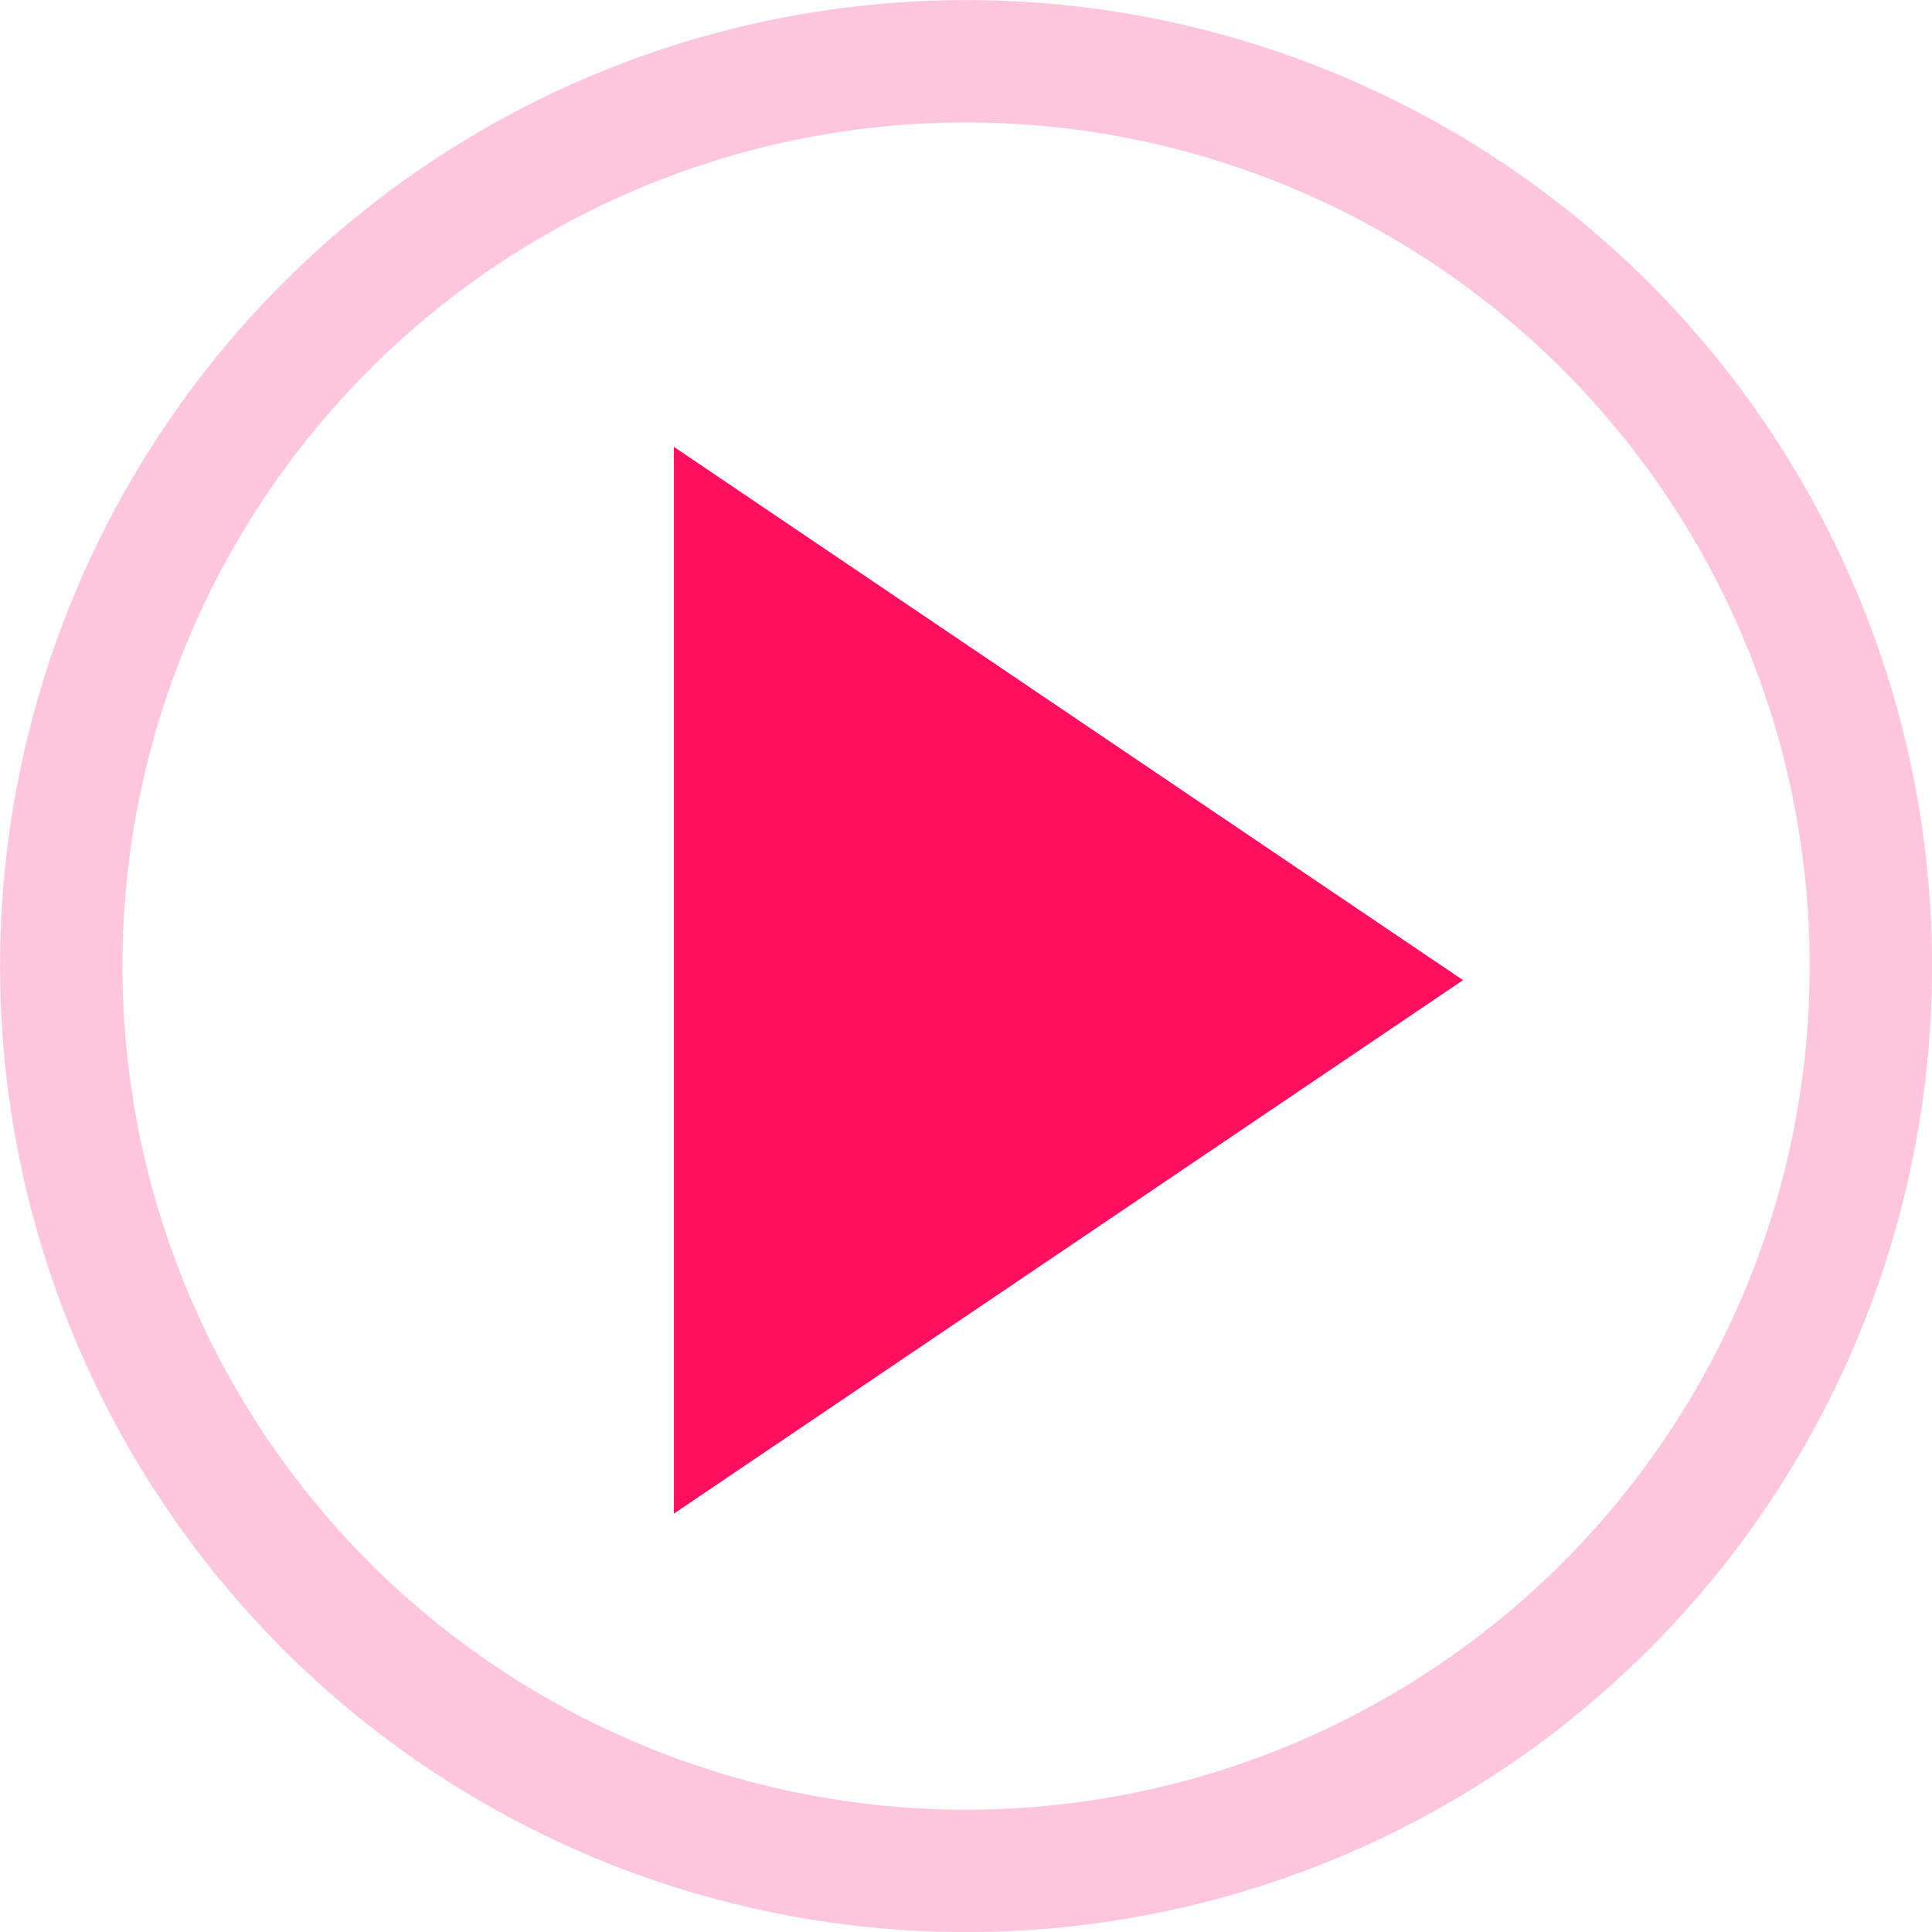
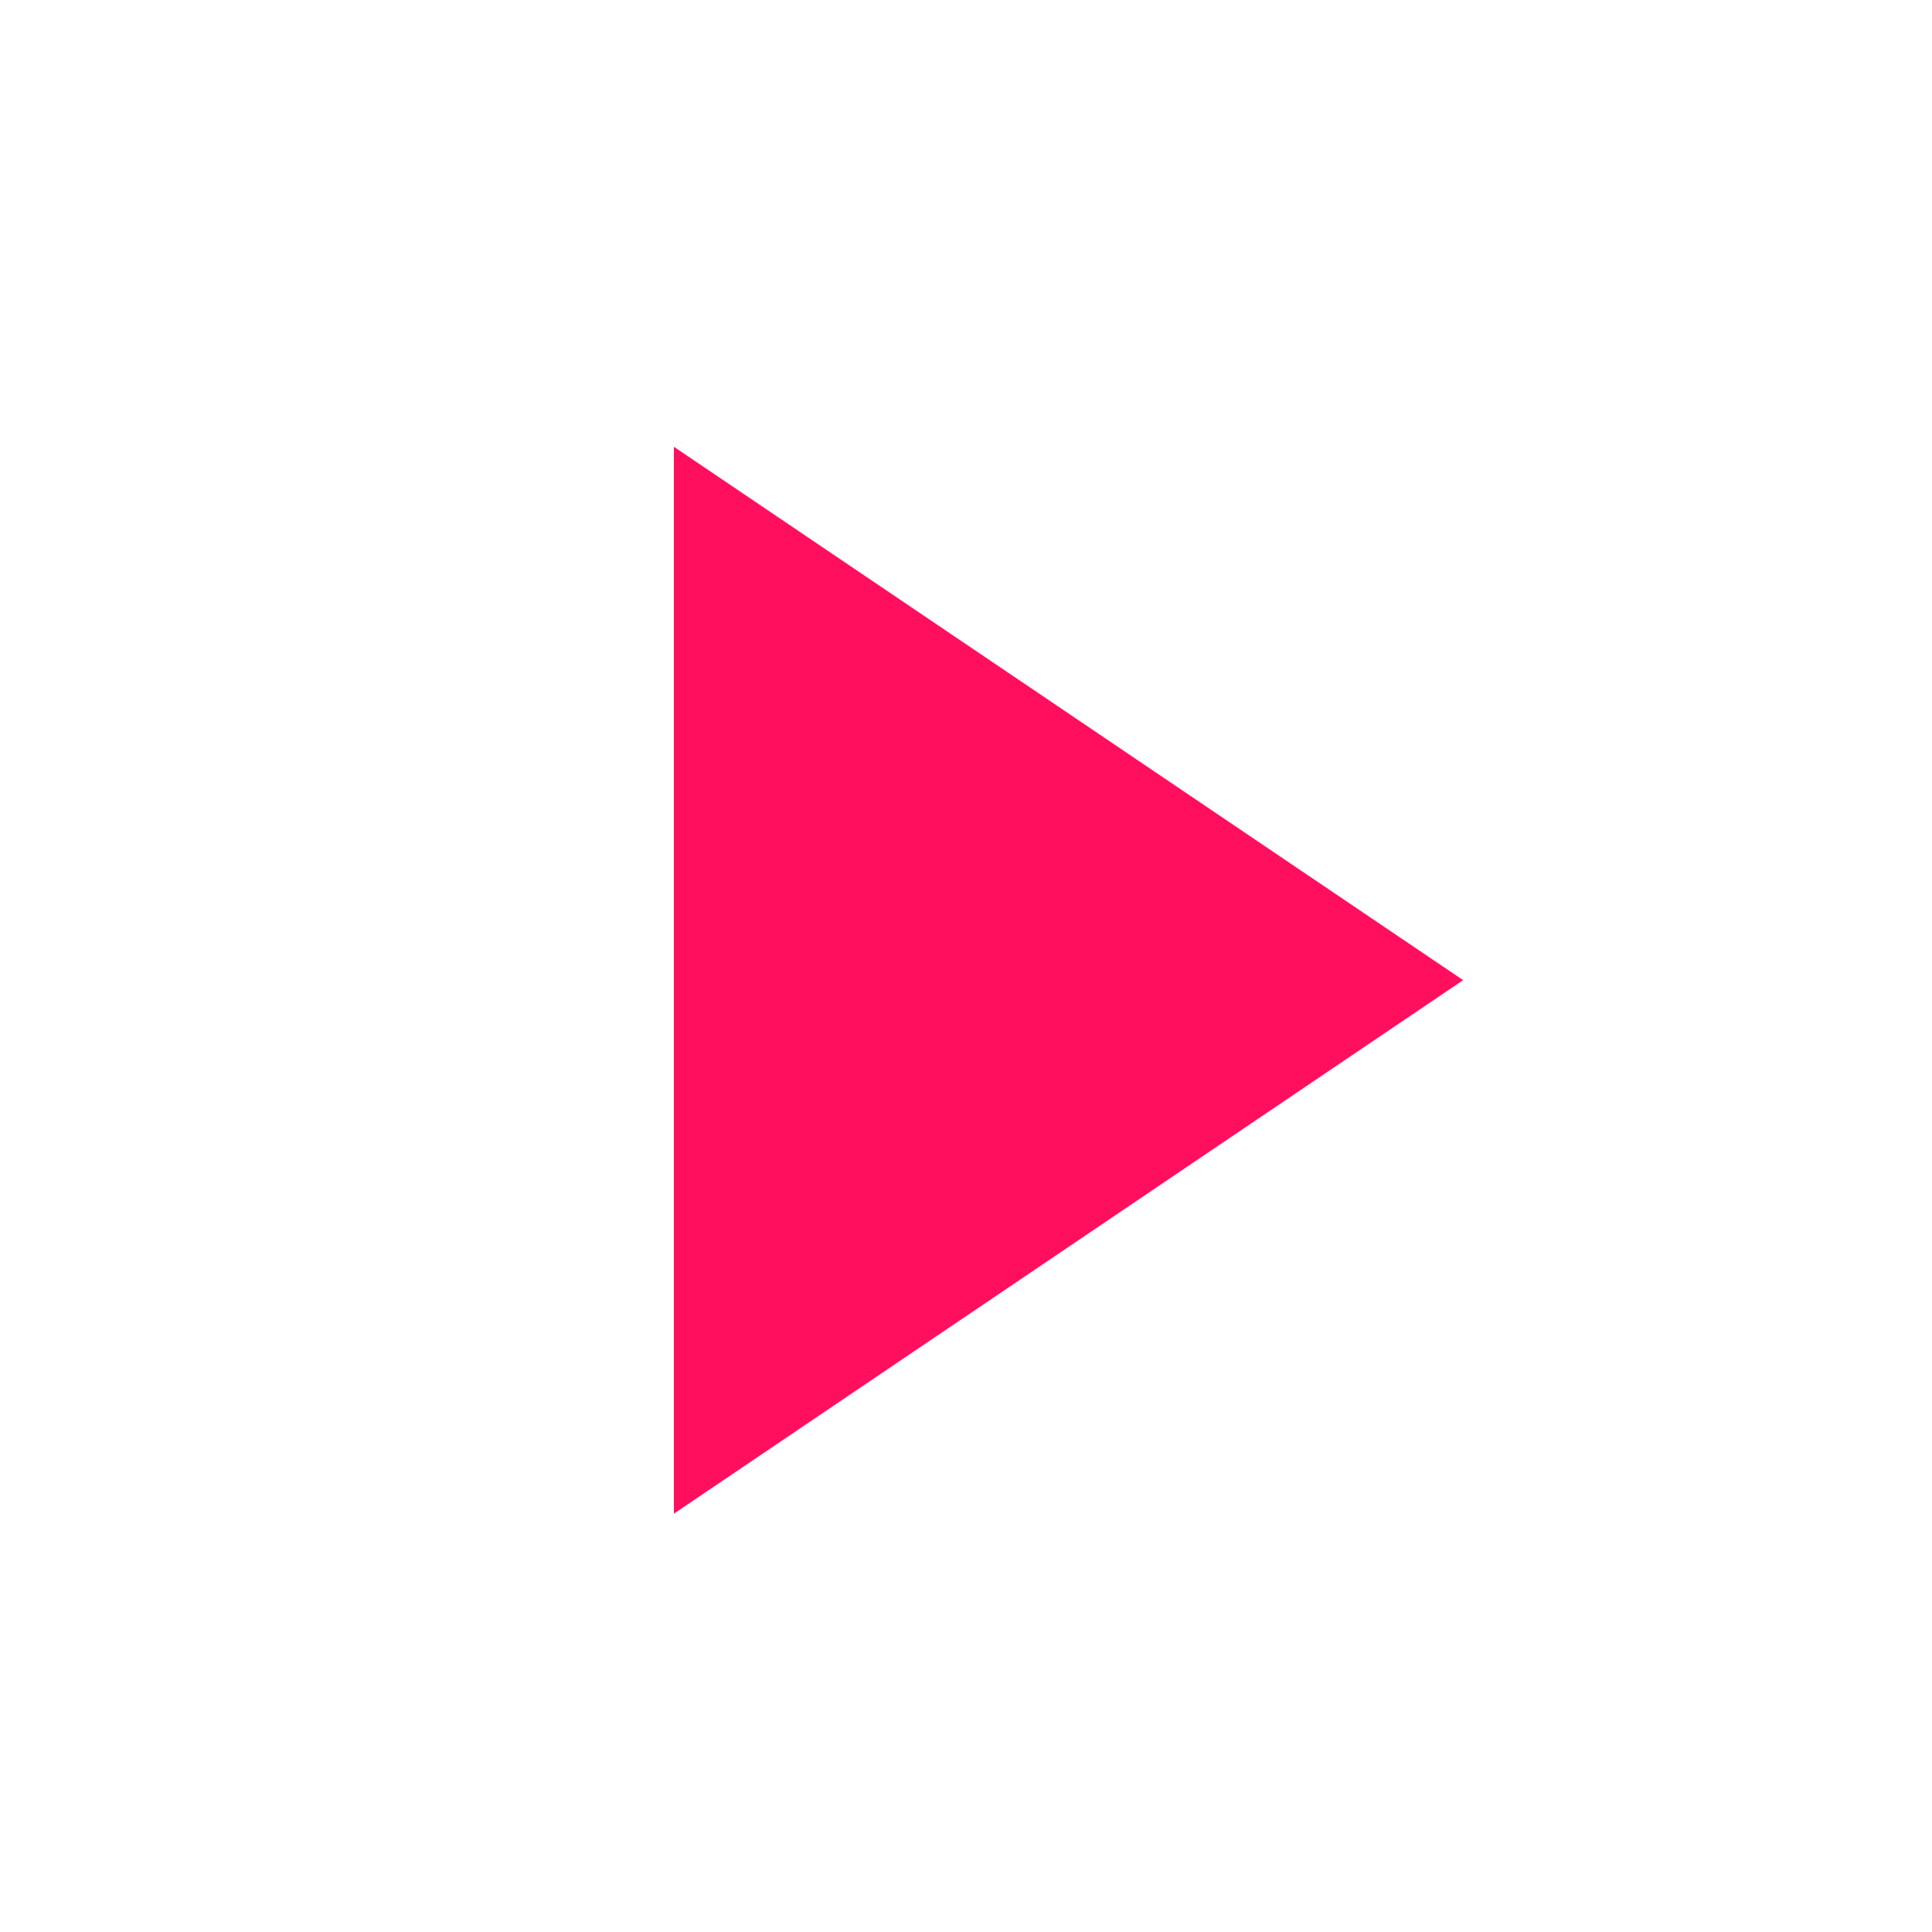
<svg xmlns="http://www.w3.org/2000/svg" viewBox="0 0 124.91 124.91">
-   <circle cx="62.46" cy="62.46" r="58.5" fill="none" stroke="#ffc5dc" stroke-width="7.913" stroke-miterlimit="10" />
  <path fill="#ff0f5e" d="M94.59 63.37L43.57 28.89v68.97l51.02-34.49" />
</svg>